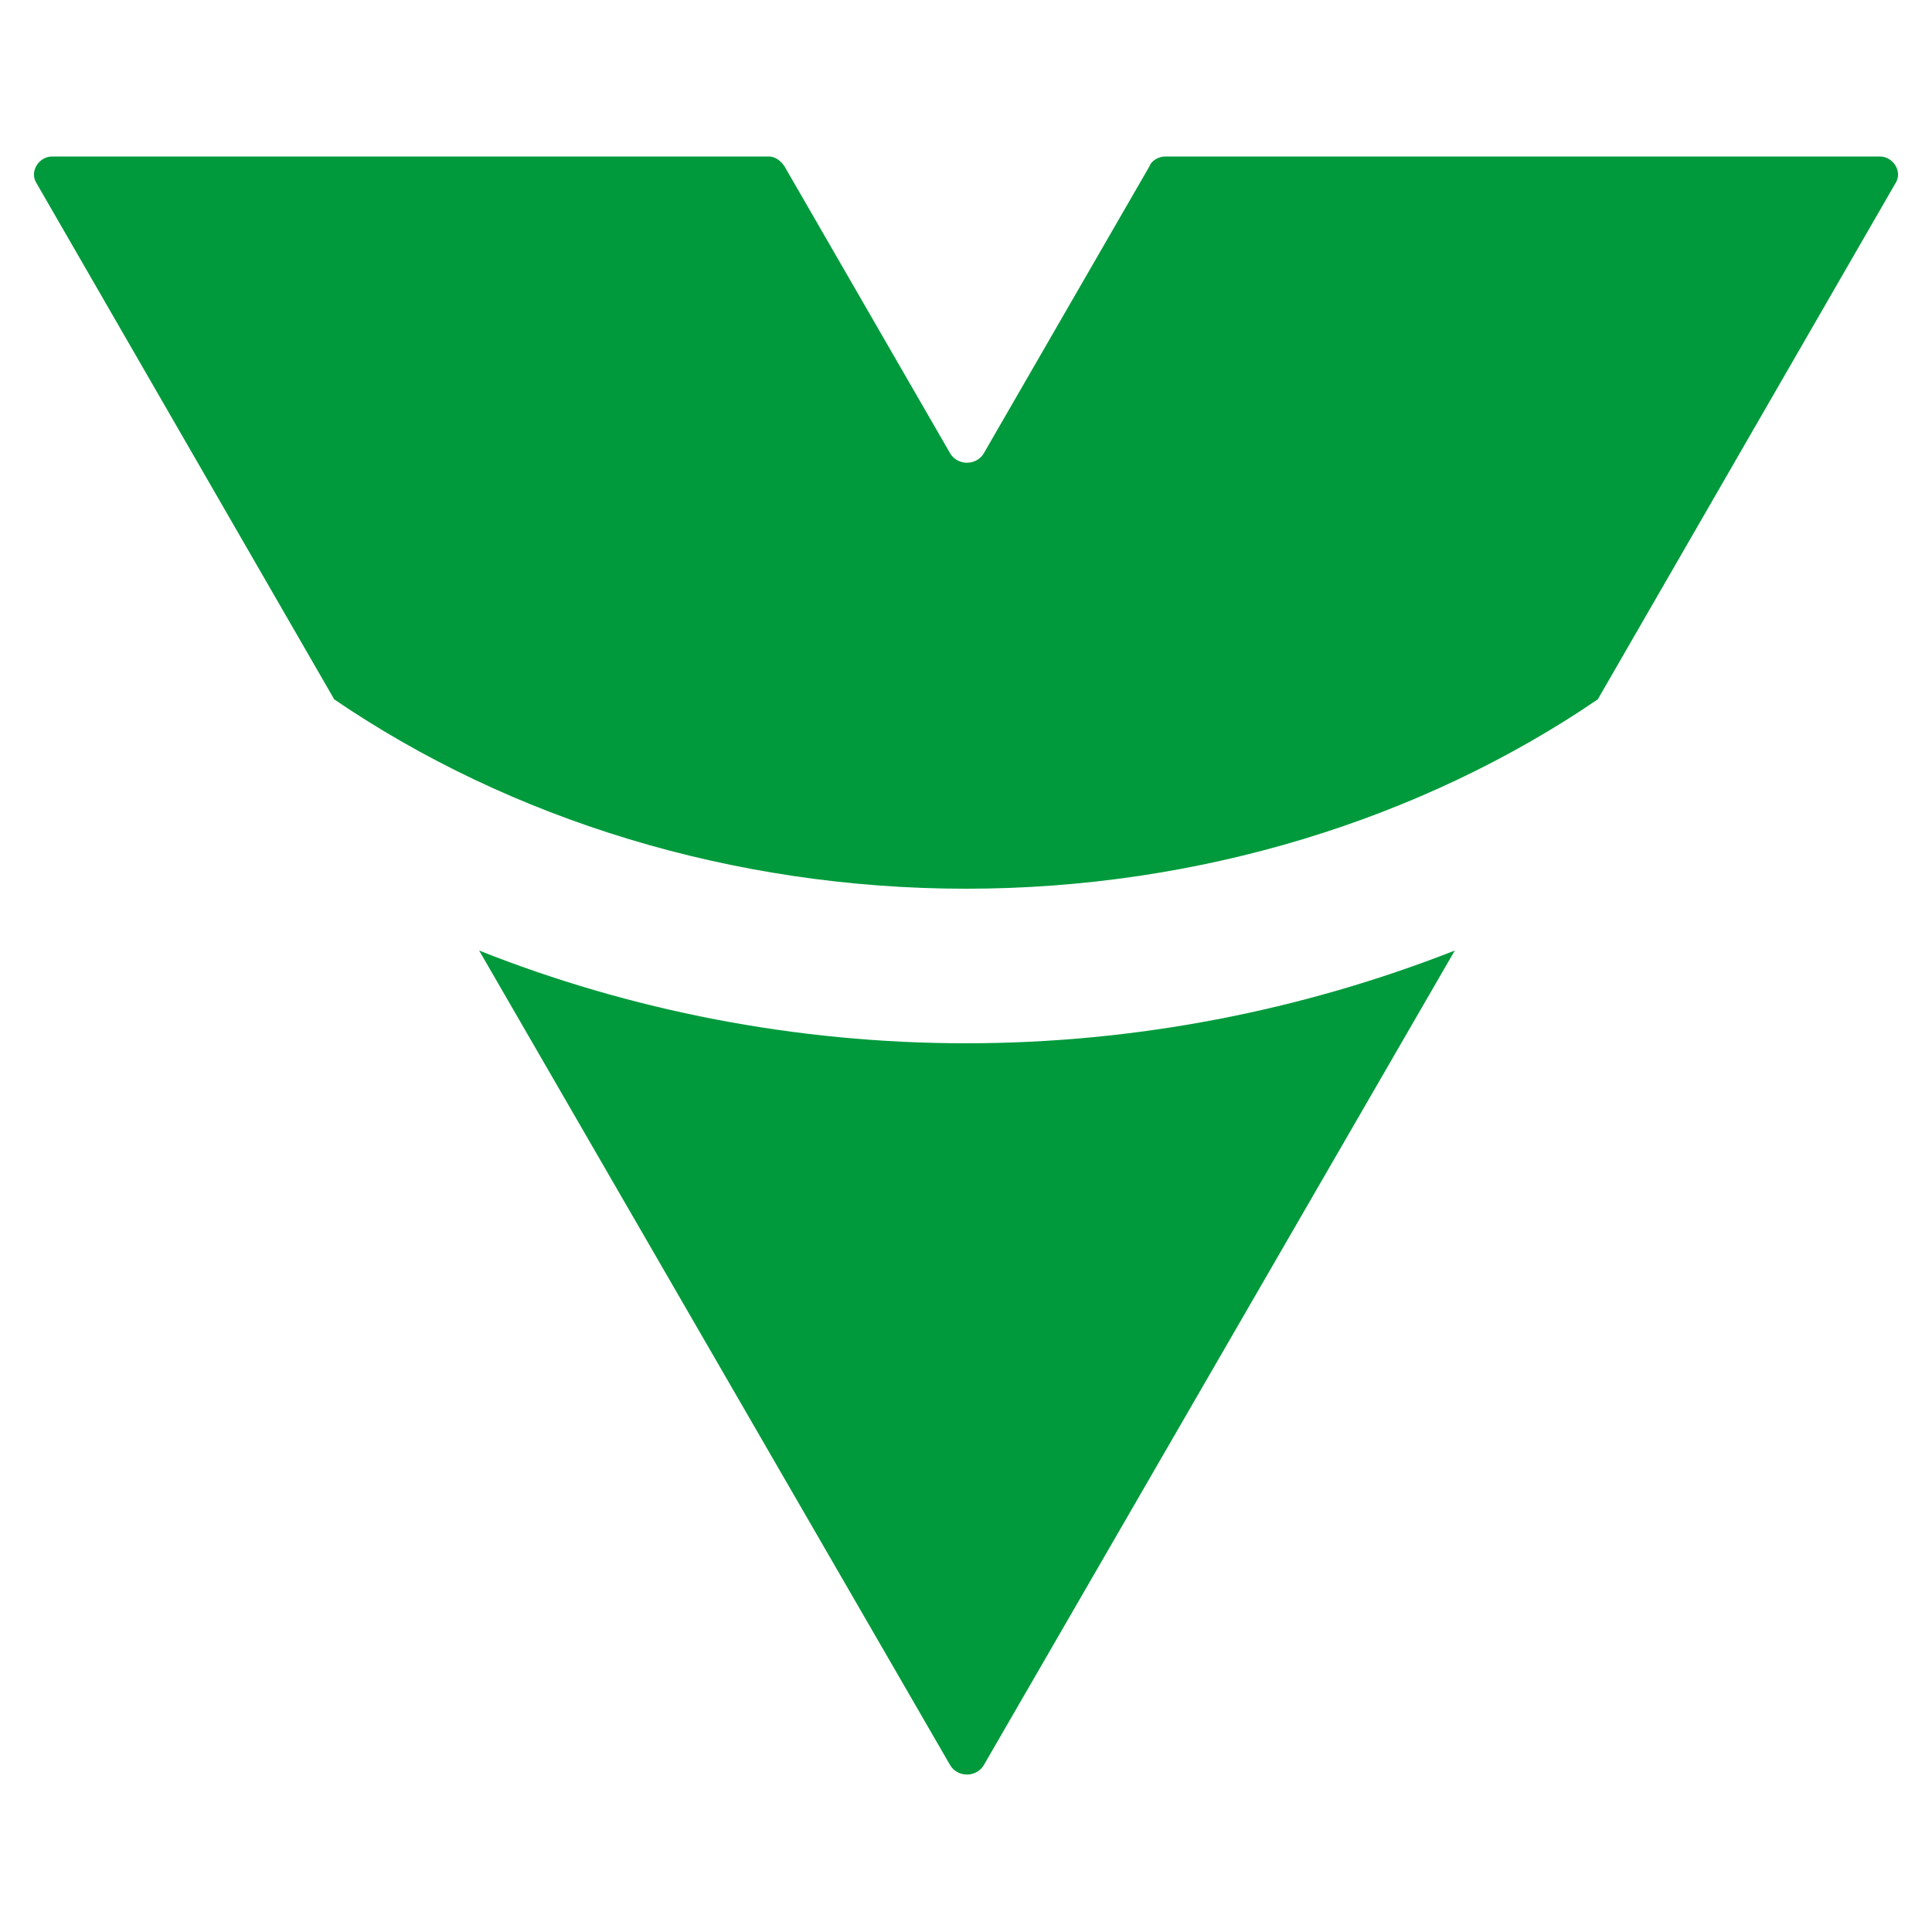
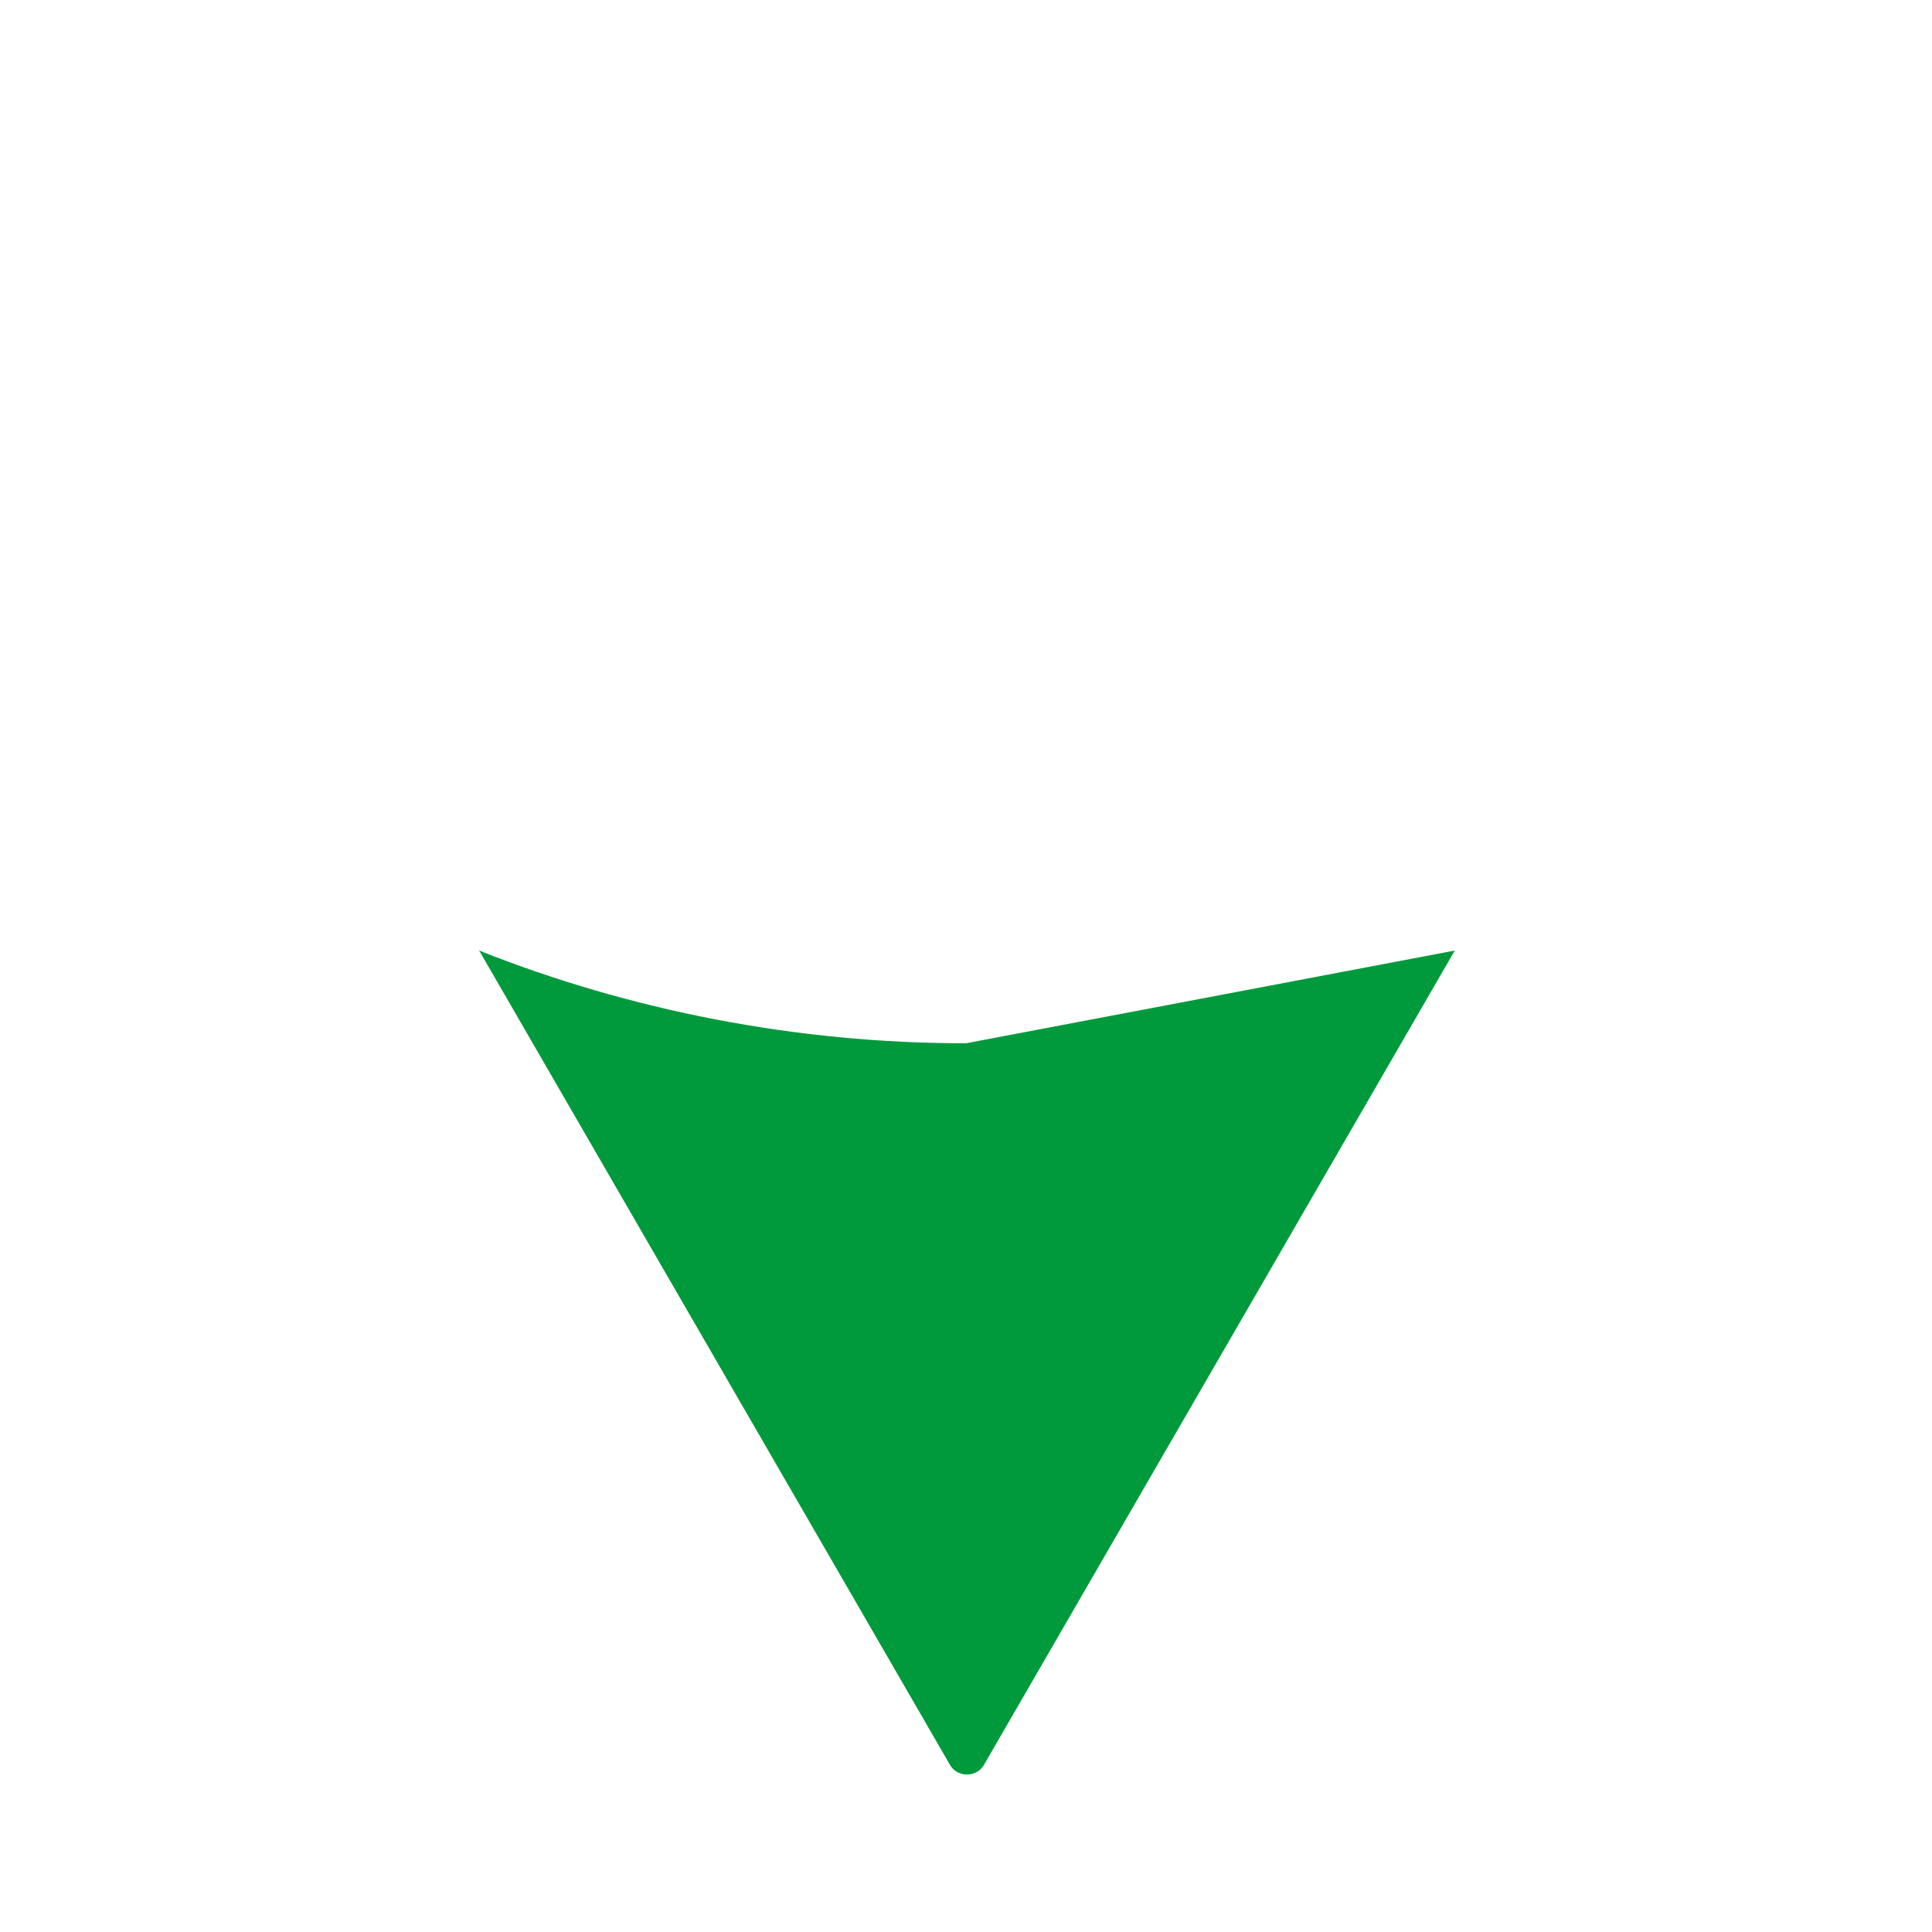
<svg xmlns="http://www.w3.org/2000/svg" version="1.1" width="100" height="100">
  <svg version="1.1" id="SvgjsSvg1020" x="0px" y="0px" viewBox="0 0 100 100" style="enable-background:new 0 0 100 100;" xml:space="preserve">
    <style type="text/css">
	.st0{fill:#009A3C;}
</style>
    <g>
-       <path class="st0" d="M17.3,36.2C26.4,42.4,37.9,46,50,46c12.1,0,23.6-3.6,32.7-9.8L98.1,9.5c0.4-0.6-0.1-1.4-0.8-1.4h-37   c-0.3,0-0.7,0.2-0.8,0.5l-8.6,14.9c-0.4,0.6-1.3,0.6-1.7,0L40.6,8.6c-0.2-0.3-0.5-0.5-0.8-0.5H2.7C2,8.1,1.5,8.9,1.9,9.5L17.3,36.2   z" />
-       <path class="st0" d="M50,54c-8.8,0-17.4-1.7-25.2-4.8l24.4,42.2c0.4,0.6,1.3,0.6,1.7,0l24.4-42.2C67.4,52.3,58.8,54,50,54z" />
+       <path class="st0" d="M50,54c-8.8,0-17.4-1.7-25.2-4.8l24.4,42.2c0.4,0.6,1.3,0.6,1.7,0l24.4-42.2z" />
    </g>
  </svg>
  <style>@media (prefers-color-scheme: light) { :root { filter: none; } }
@media (prefers-color-scheme: dark) { :root { filter: none; } }
</style>
</svg>